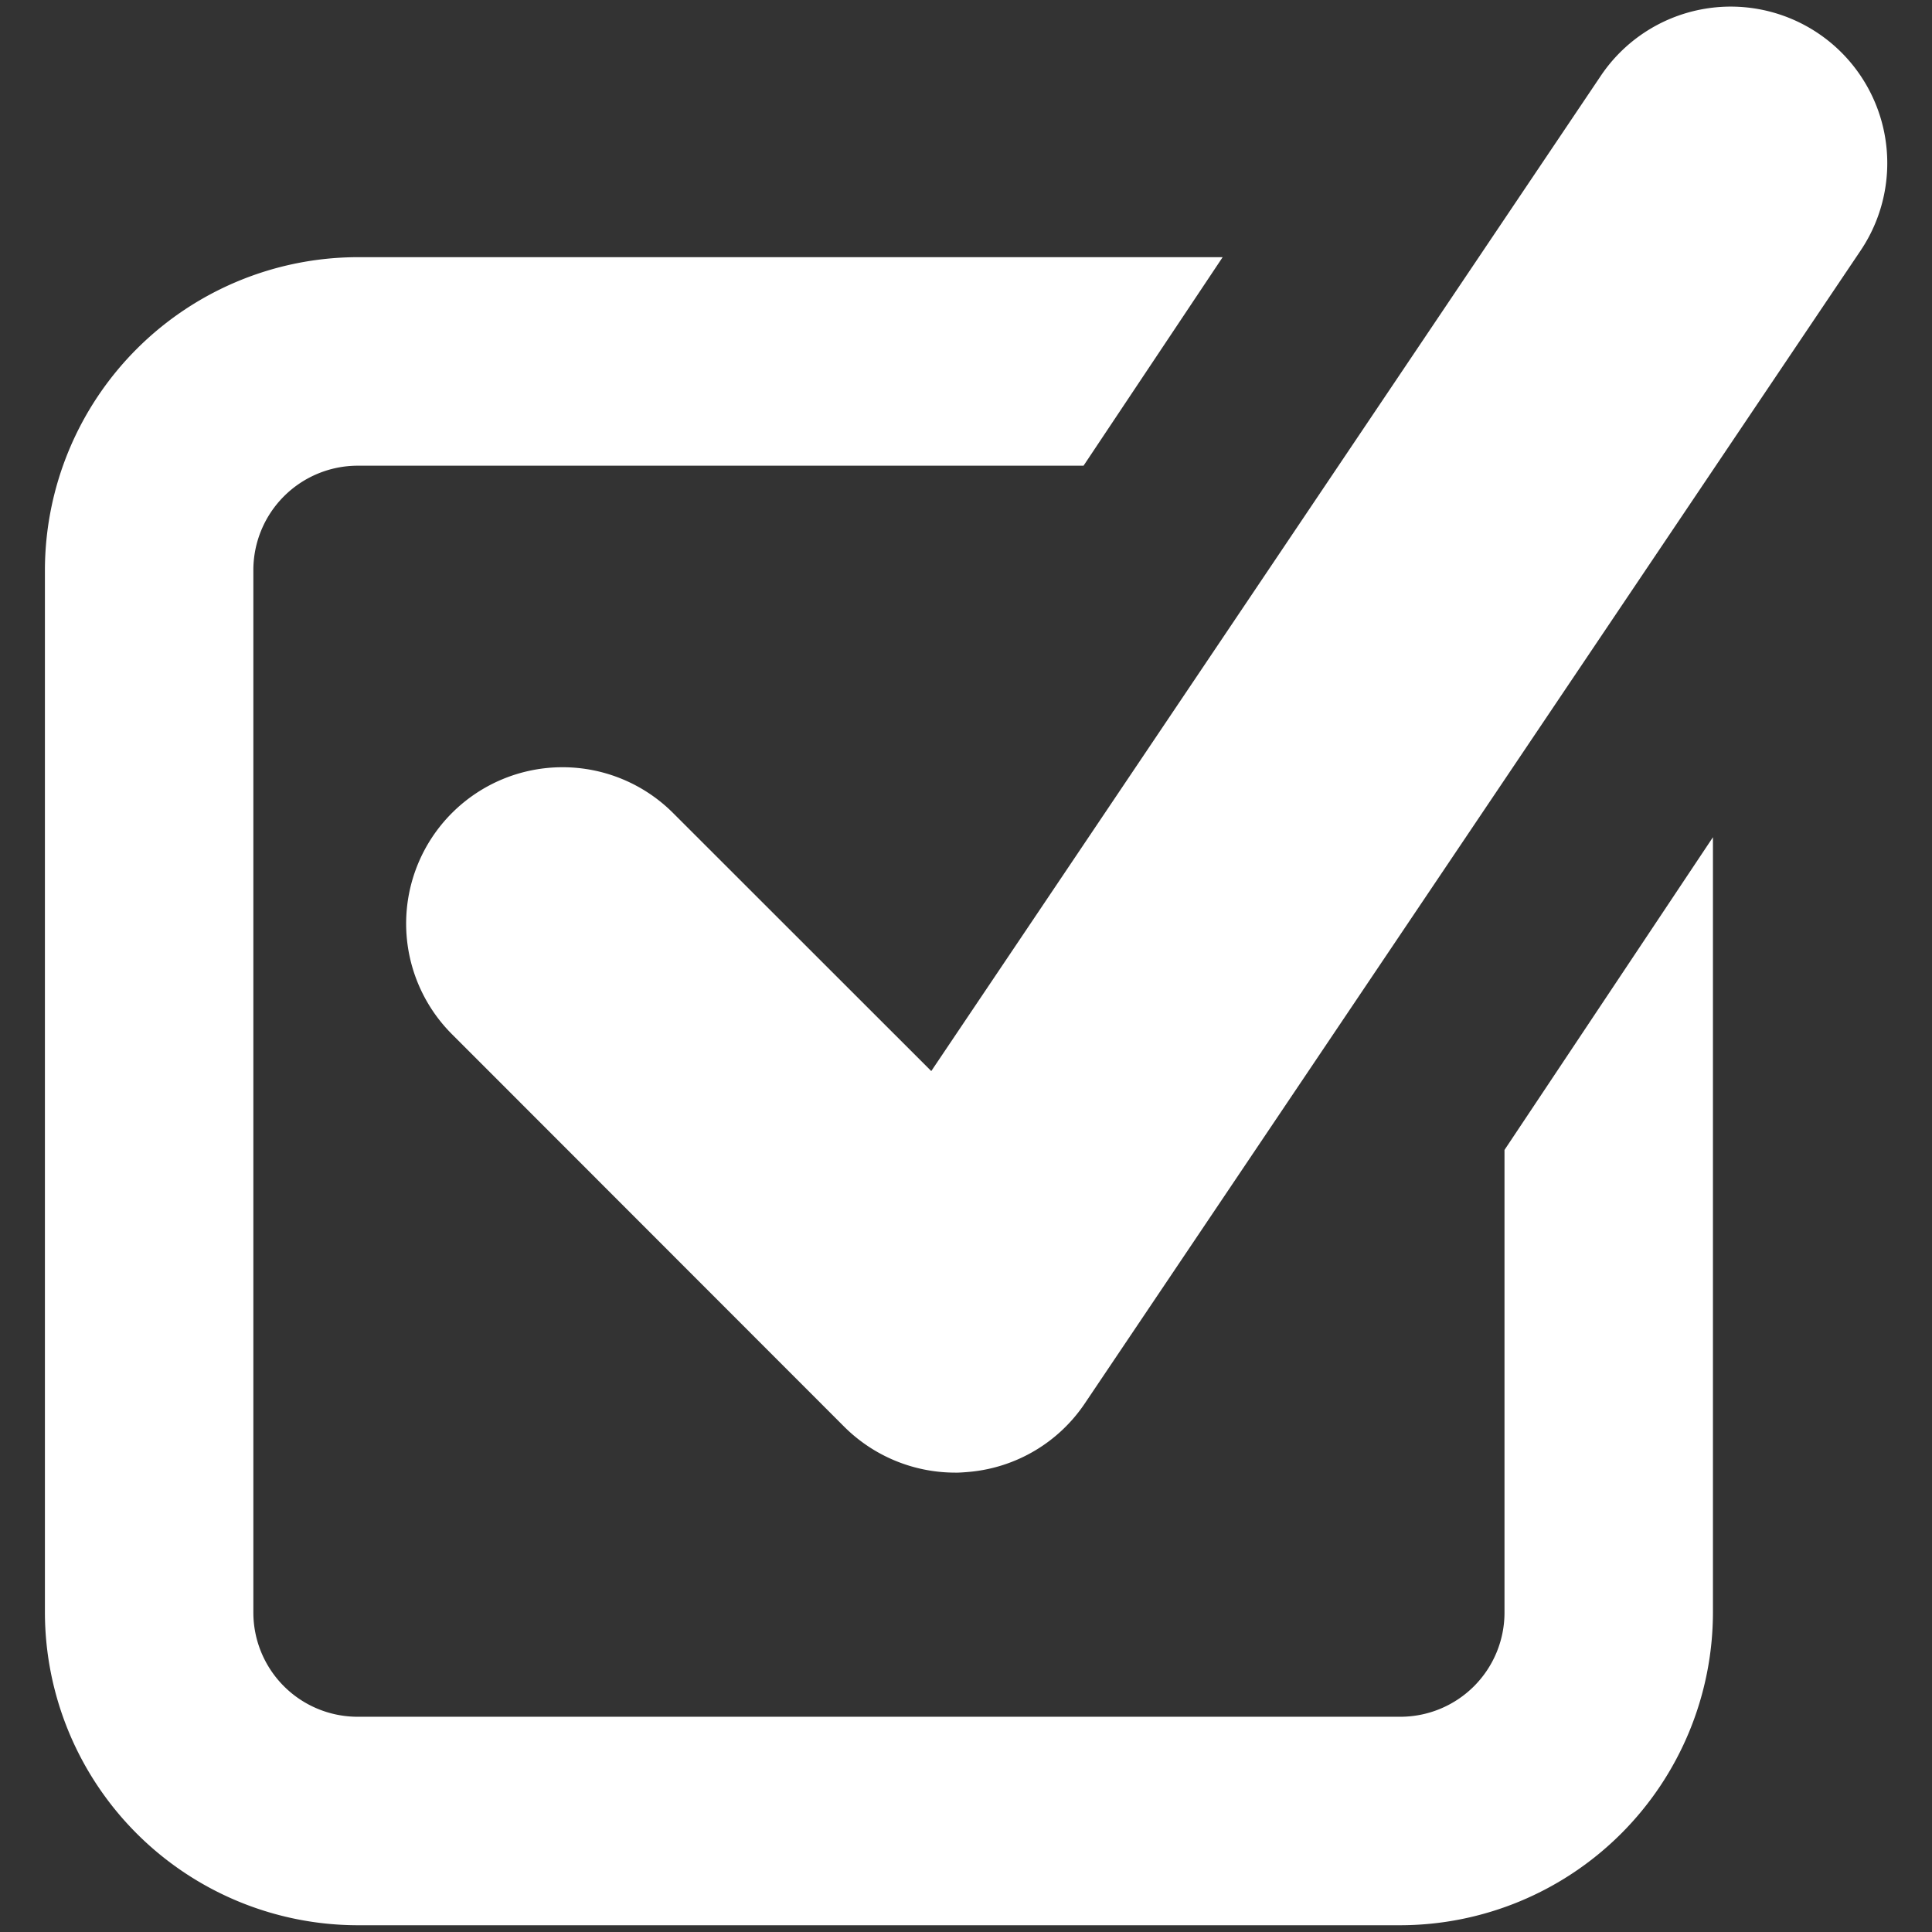
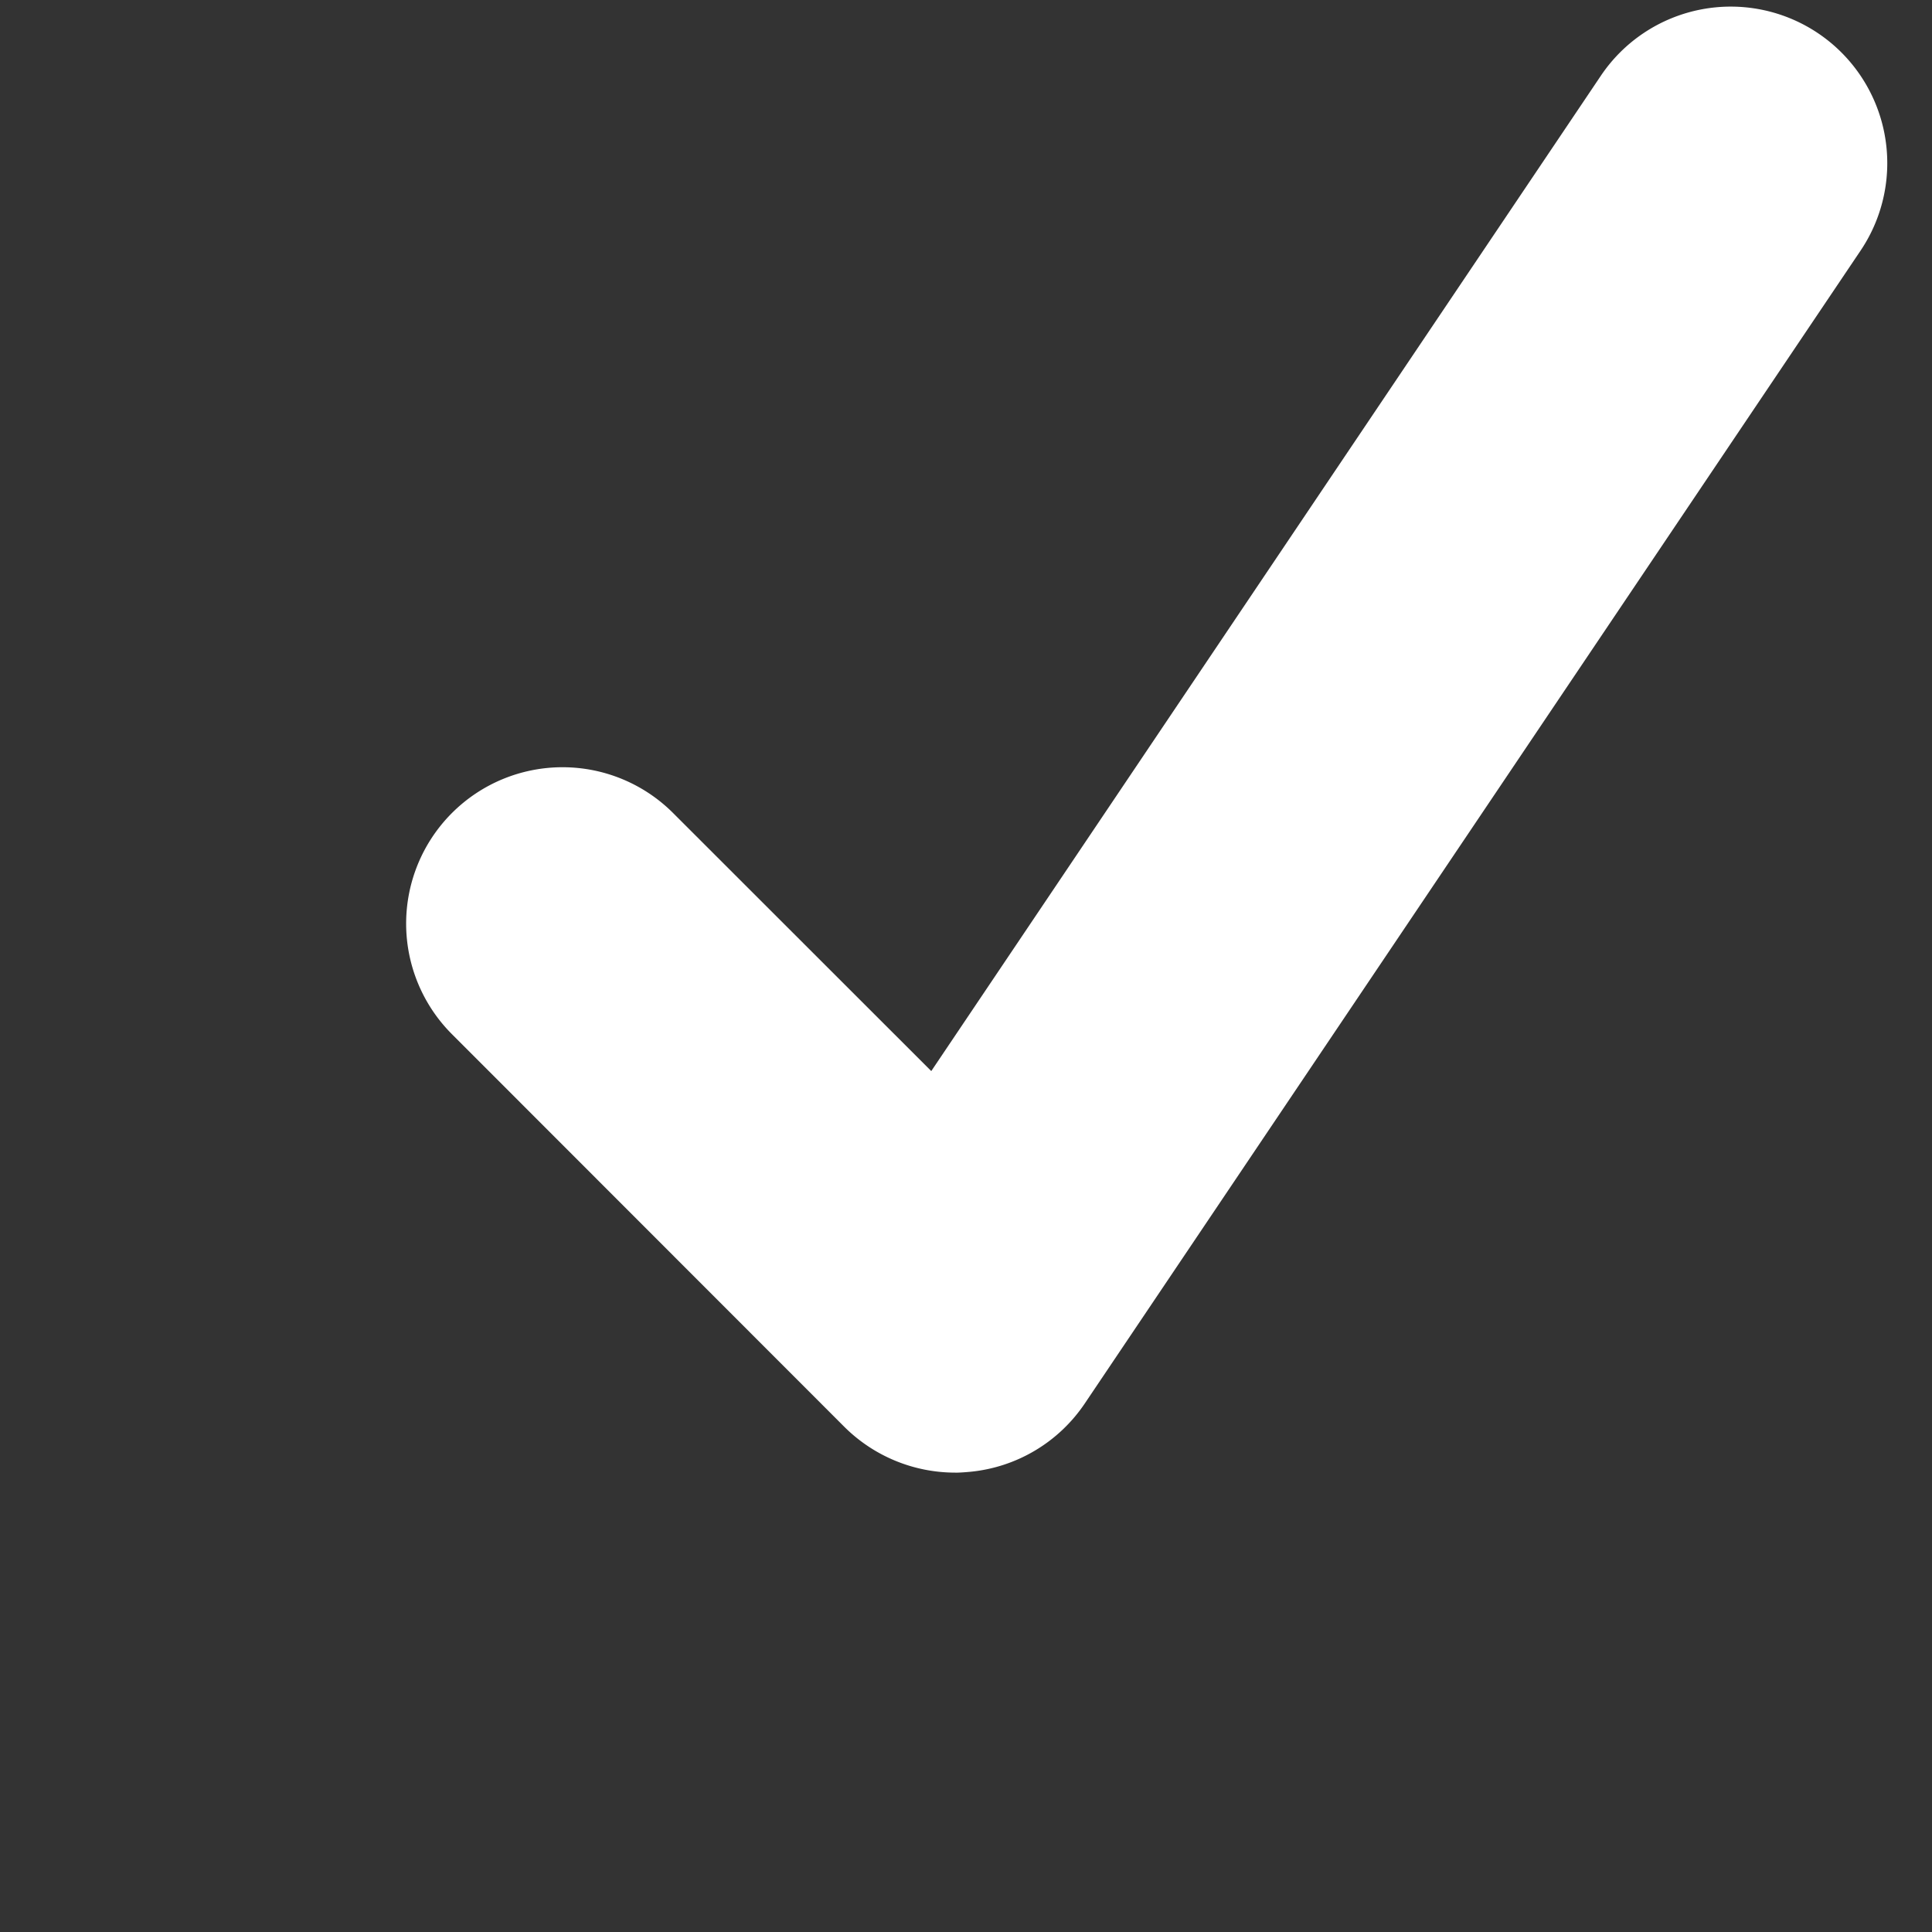
<svg xmlns="http://www.w3.org/2000/svg" width="44" height="44">
  <rect width="100%" height="100%" fill="#333333" stroke="none" />
  <g fill="#fff">
    <path d="M21.749 33.538a3.579 3.579 0 01-2.521-1.044l-8.934-8.94a3.561 3.561 0 015.034-5.039l5.881 5.878L36.457 1.727a3.565 3.565 0 015.918 3.978L24.706 31.962a3.557 3.557 0 01-2.611 1.557c-.114.01-.228.02-.346.02" />
-     <path d="M34.264 26.189v10.534a2.373 2.373 0 01-2.377 2.375H8.147a2.375 2.375 0 01-2.377-2.375V12.98a2.379 2.379 0 012.377-2.374h16.53l3.168-4.749h-19.7a7.137 7.137 0 00-7.122 7.123v23.743a7.134 7.134 0 007.124 7.123h23.74a7.131 7.131 0 007.124-7.123V19.067z" />
  </g>
-   <path fill="none" d="M0 0h44v44H0z" />
+   <path fill="none" d="M0 0v44H0z" />
</svg>